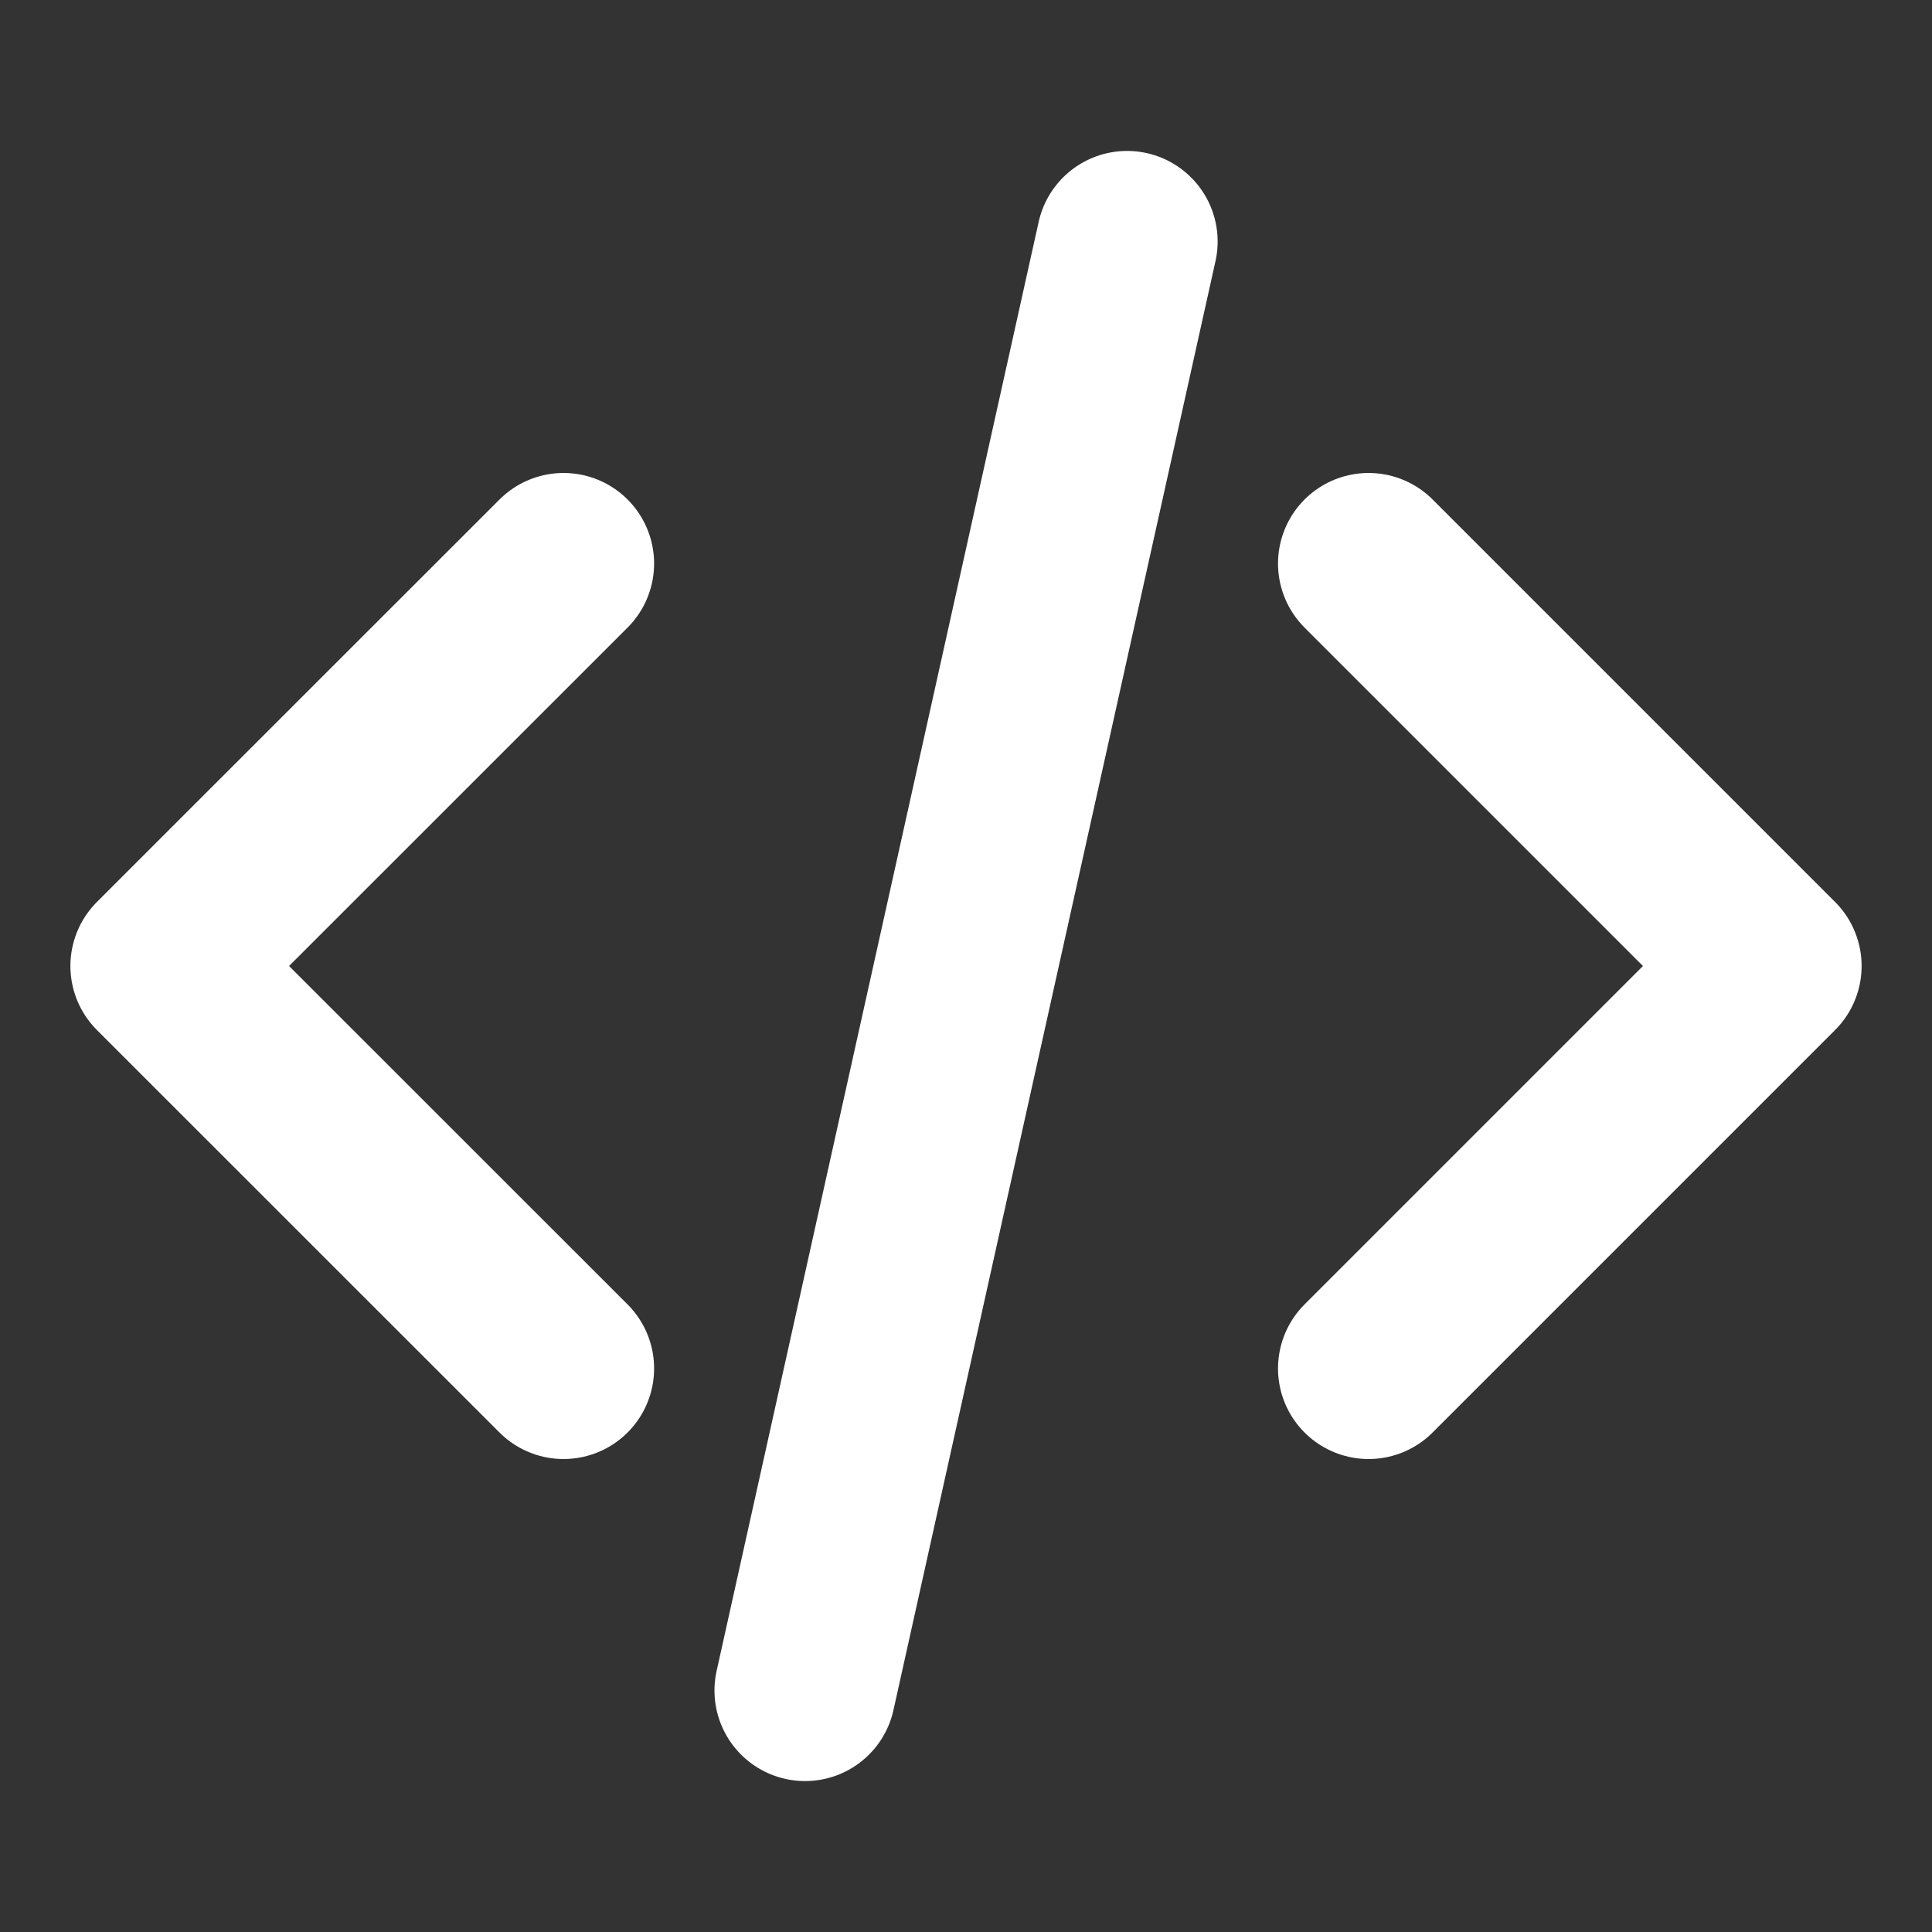
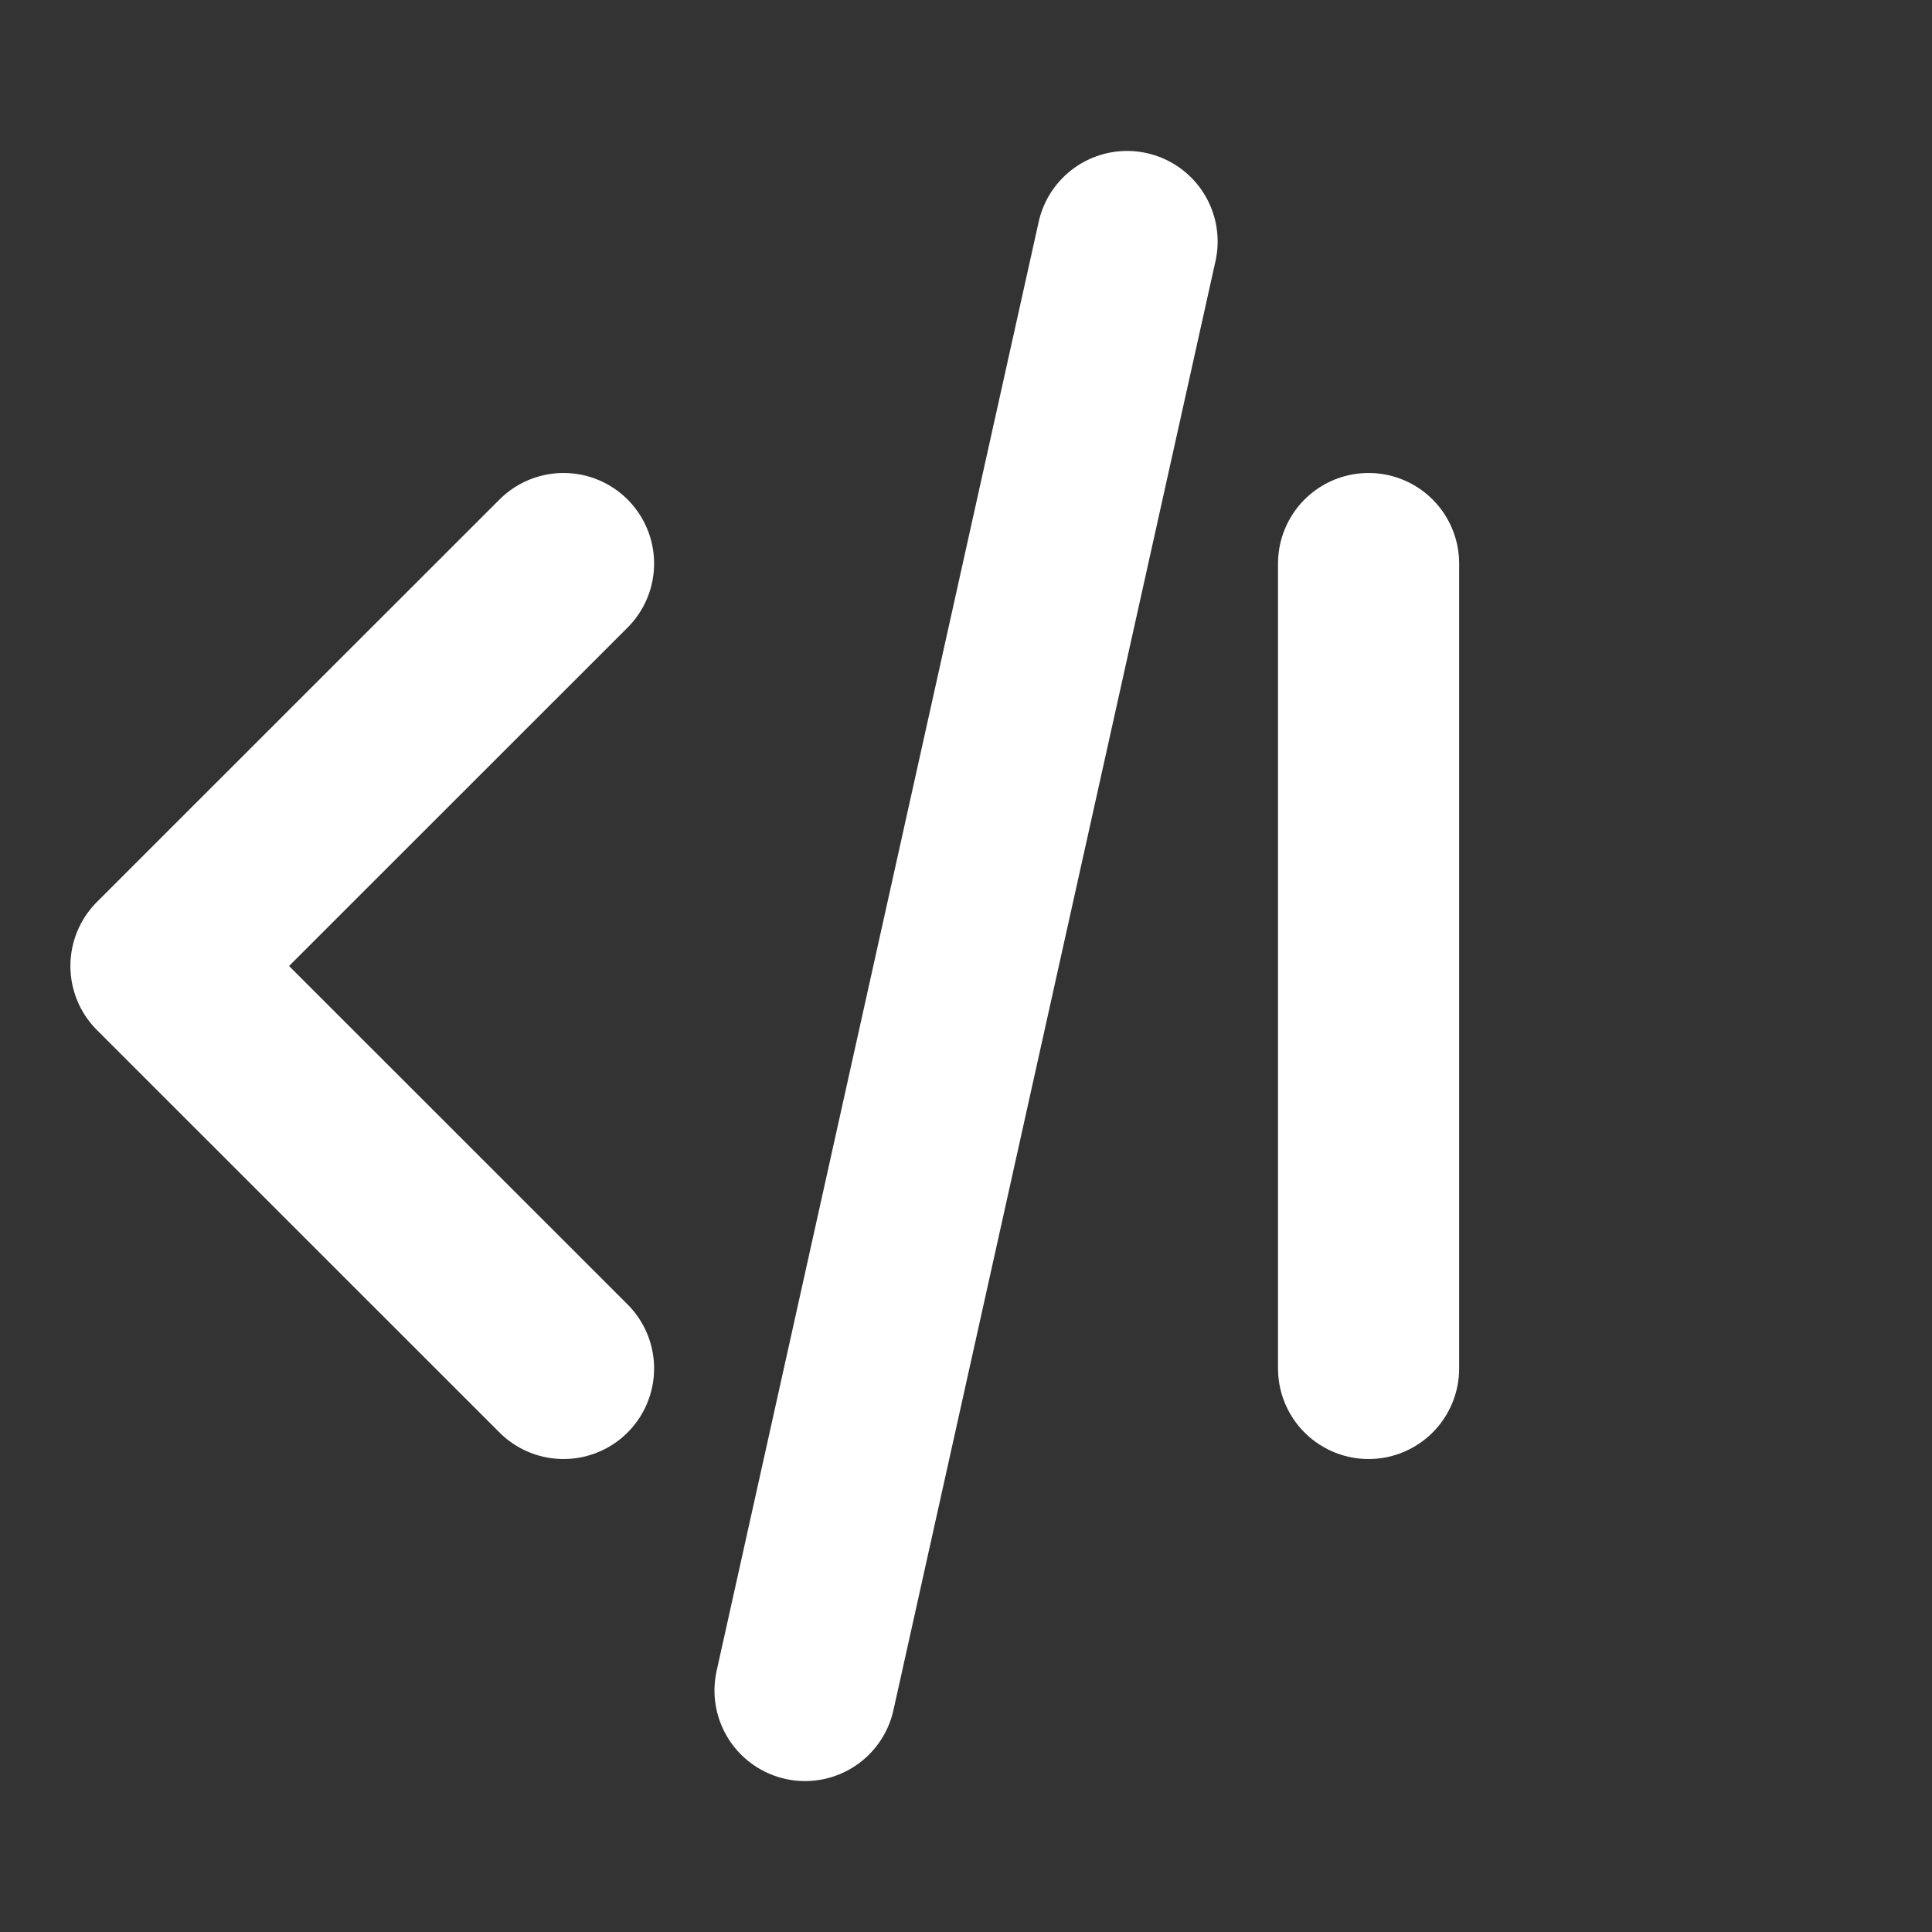
<svg xmlns="http://www.w3.org/2000/svg" width="16" height="16" viewBox="0 0 16 16" fill="none">
  <rect x="0" y="0" width="16" height="16" fill="#333333" stroke="none" />
  <g id="code-02">
-     <path id="Icon" d="M11.334 11.333L14.667 8L11.334 4.667M4.667 4.667L1.333 8L4.667 11.333M9.334 2L6.667 14" stroke="white" style="stroke:white;stroke-opacity:1;" stroke-width="1.5" stroke-linecap="round" stroke-linejoin="round" />
+     <path id="Icon" d="M11.334 11.333L11.334 4.667M4.667 4.667L1.333 8L4.667 11.333M9.334 2L6.667 14" stroke="white" style="stroke:white;stroke-opacity:1;" stroke-width="1.5" stroke-linecap="round" stroke-linejoin="round" />
  </g>
</svg>